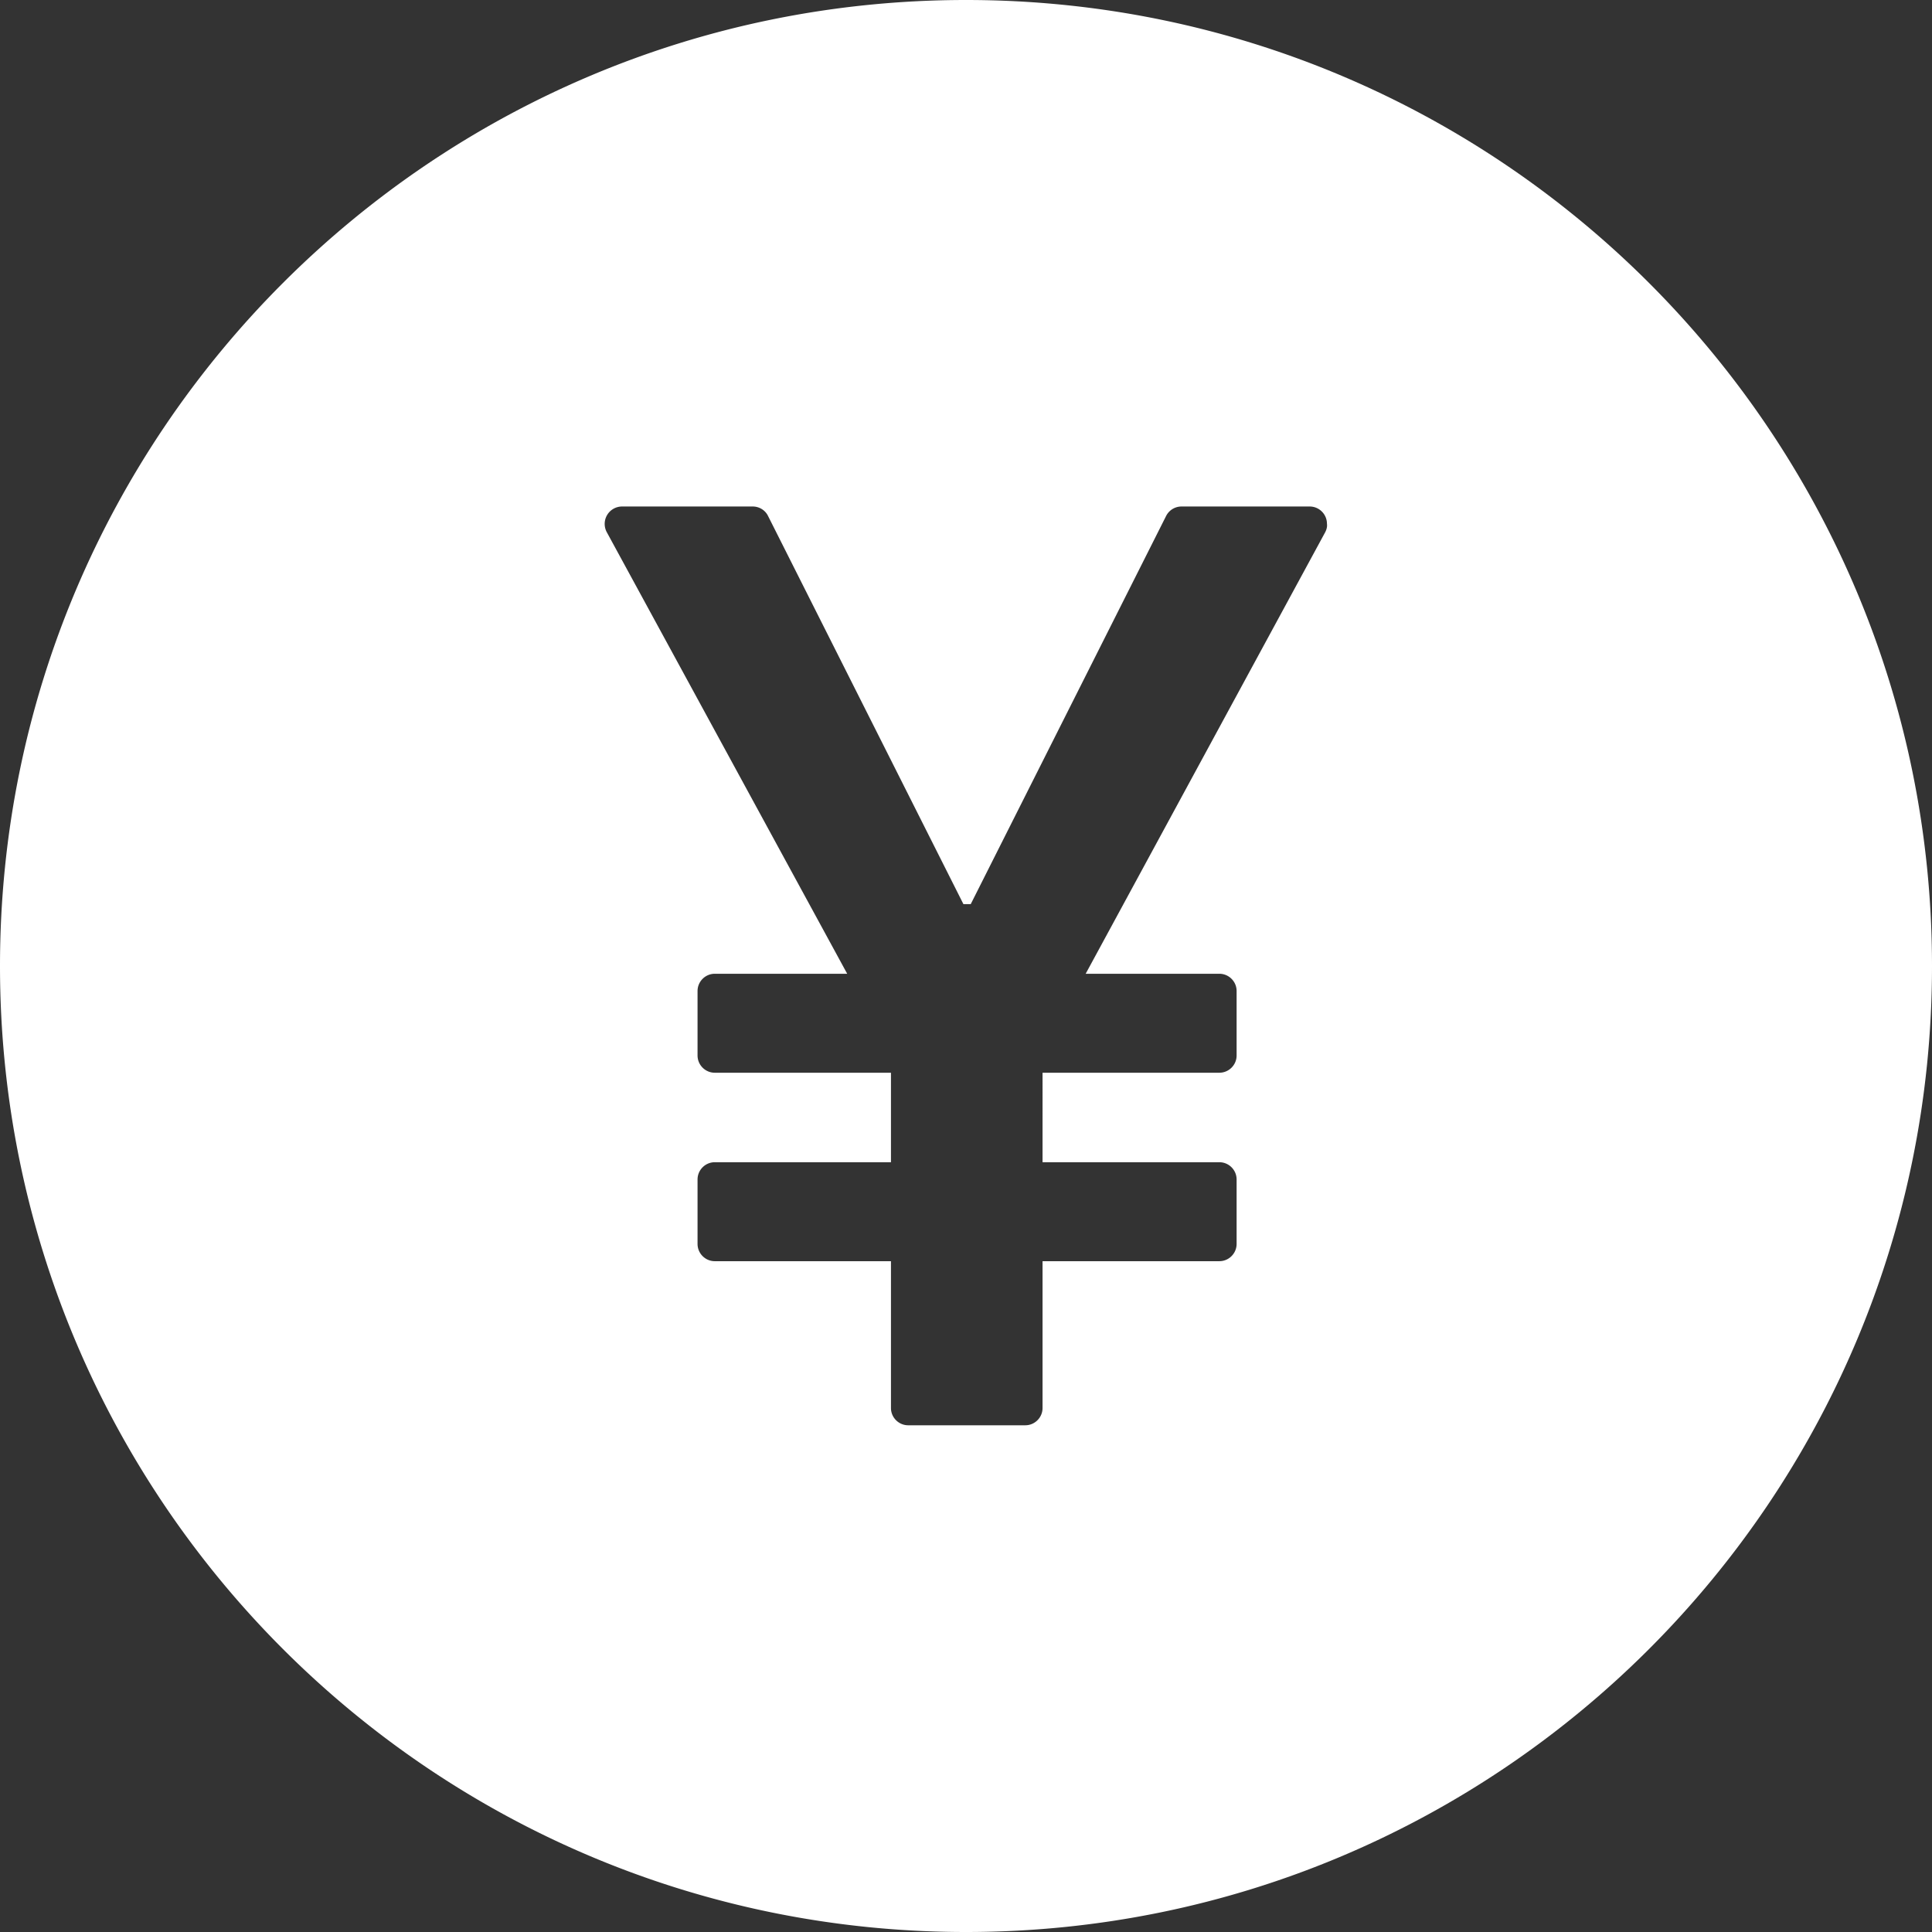
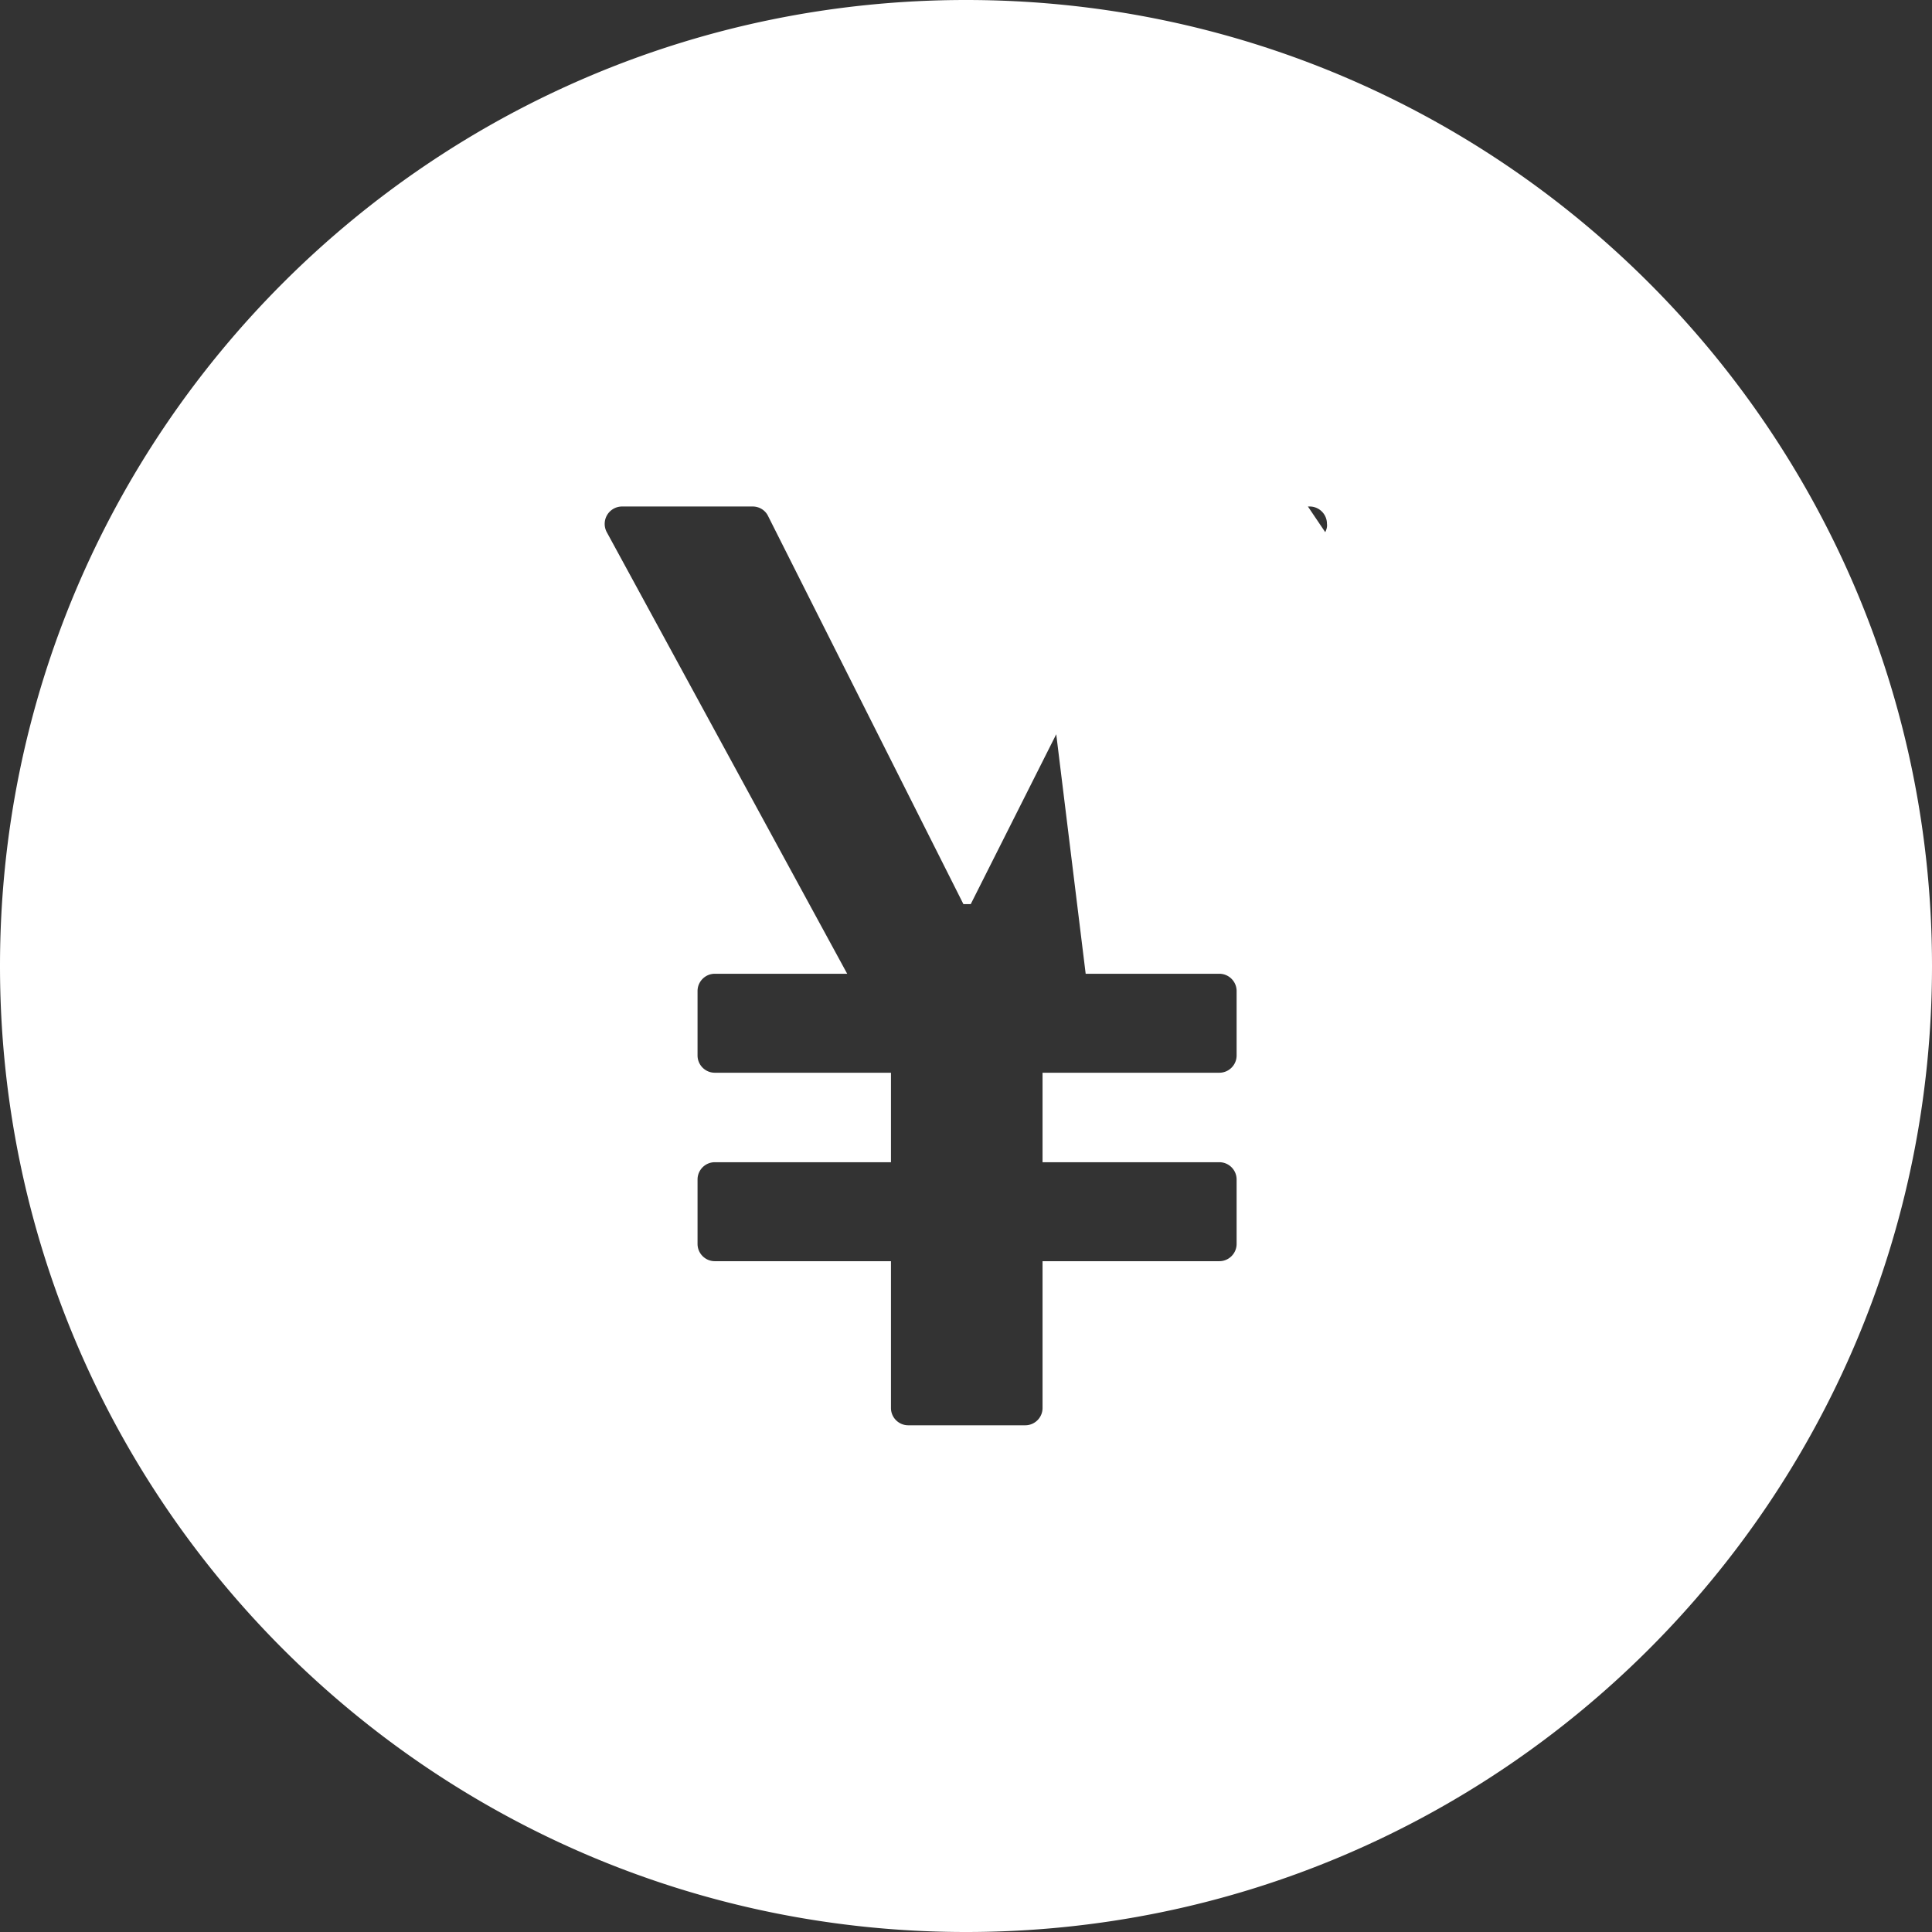
<svg xmlns="http://www.w3.org/2000/svg" class="icon" width="200px" height="200.00px" viewBox="0 0 1024 1024" version="1.1">
  <rect x="0" y="0" width="1024" height="1024" fill="#333333" stroke="none" />
-   <path d="M512 0C229.257 0 0 229.257 0 512s229.257 512 512 512 512-229.257 512-512S794.743 0 512 0z m190.4 282.057L575.429 516.114h70.857c5.029 0 9.143 4.114 9.143 9.143v34.171c0 5.029-4.114 9.143-9.143 9.143h-93.714V616h93.714c5.029 0 9.143 4.114 9.143 9.143v34.171c0 5.029-4.114 9.143-9.143 9.143h-93.714V746.286c0 5.029-4.114 9.143-9.143 9.143h-62.057c-5.029 0-9.143-4.114-9.143-9.143v-77.829h-93.371c-5.029 0-9.143-4.114-9.143-9.143V625.143c0-5.029 4.114-9.143 9.143-9.143h93.371v-47.429h-93.371c-5.029 0-9.143-4.114-9.143-9.143v-34.171c0-5.029 4.114-9.143 9.143-9.143h70.171L321.6 282.057a9.223 9.223 0 0 1 8-13.6h69.371c3.429 0 6.629 1.943 8.114 5.029l103.543 205.714h3.886l103.543-205.714a9.143 9.143 0 0 1 8.114-5.029h68c5.029 0 9.143 4.114 9.143 9.143 0.229 1.6-0.229 3.086-0.914 4.457z" fill="#ffffff" />
+   <path d="M512 0C229.257 0 0 229.257 0 512s229.257 512 512 512 512-229.257 512-512S794.743 0 512 0z L575.429 516.114h70.857c5.029 0 9.143 4.114 9.143 9.143v34.171c0 5.029-4.114 9.143-9.143 9.143h-93.714V616h93.714c5.029 0 9.143 4.114 9.143 9.143v34.171c0 5.029-4.114 9.143-9.143 9.143h-93.714V746.286c0 5.029-4.114 9.143-9.143 9.143h-62.057c-5.029 0-9.143-4.114-9.143-9.143v-77.829h-93.371c-5.029 0-9.143-4.114-9.143-9.143V625.143c0-5.029 4.114-9.143 9.143-9.143h93.371v-47.429h-93.371c-5.029 0-9.143-4.114-9.143-9.143v-34.171c0-5.029 4.114-9.143 9.143-9.143h70.171L321.6 282.057a9.223 9.223 0 0 1 8-13.6h69.371c3.429 0 6.629 1.943 8.114 5.029l103.543 205.714h3.886l103.543-205.714a9.143 9.143 0 0 1 8.114-5.029h68c5.029 0 9.143 4.114 9.143 9.143 0.229 1.6-0.229 3.086-0.914 4.457z" fill="#ffffff" />
</svg>